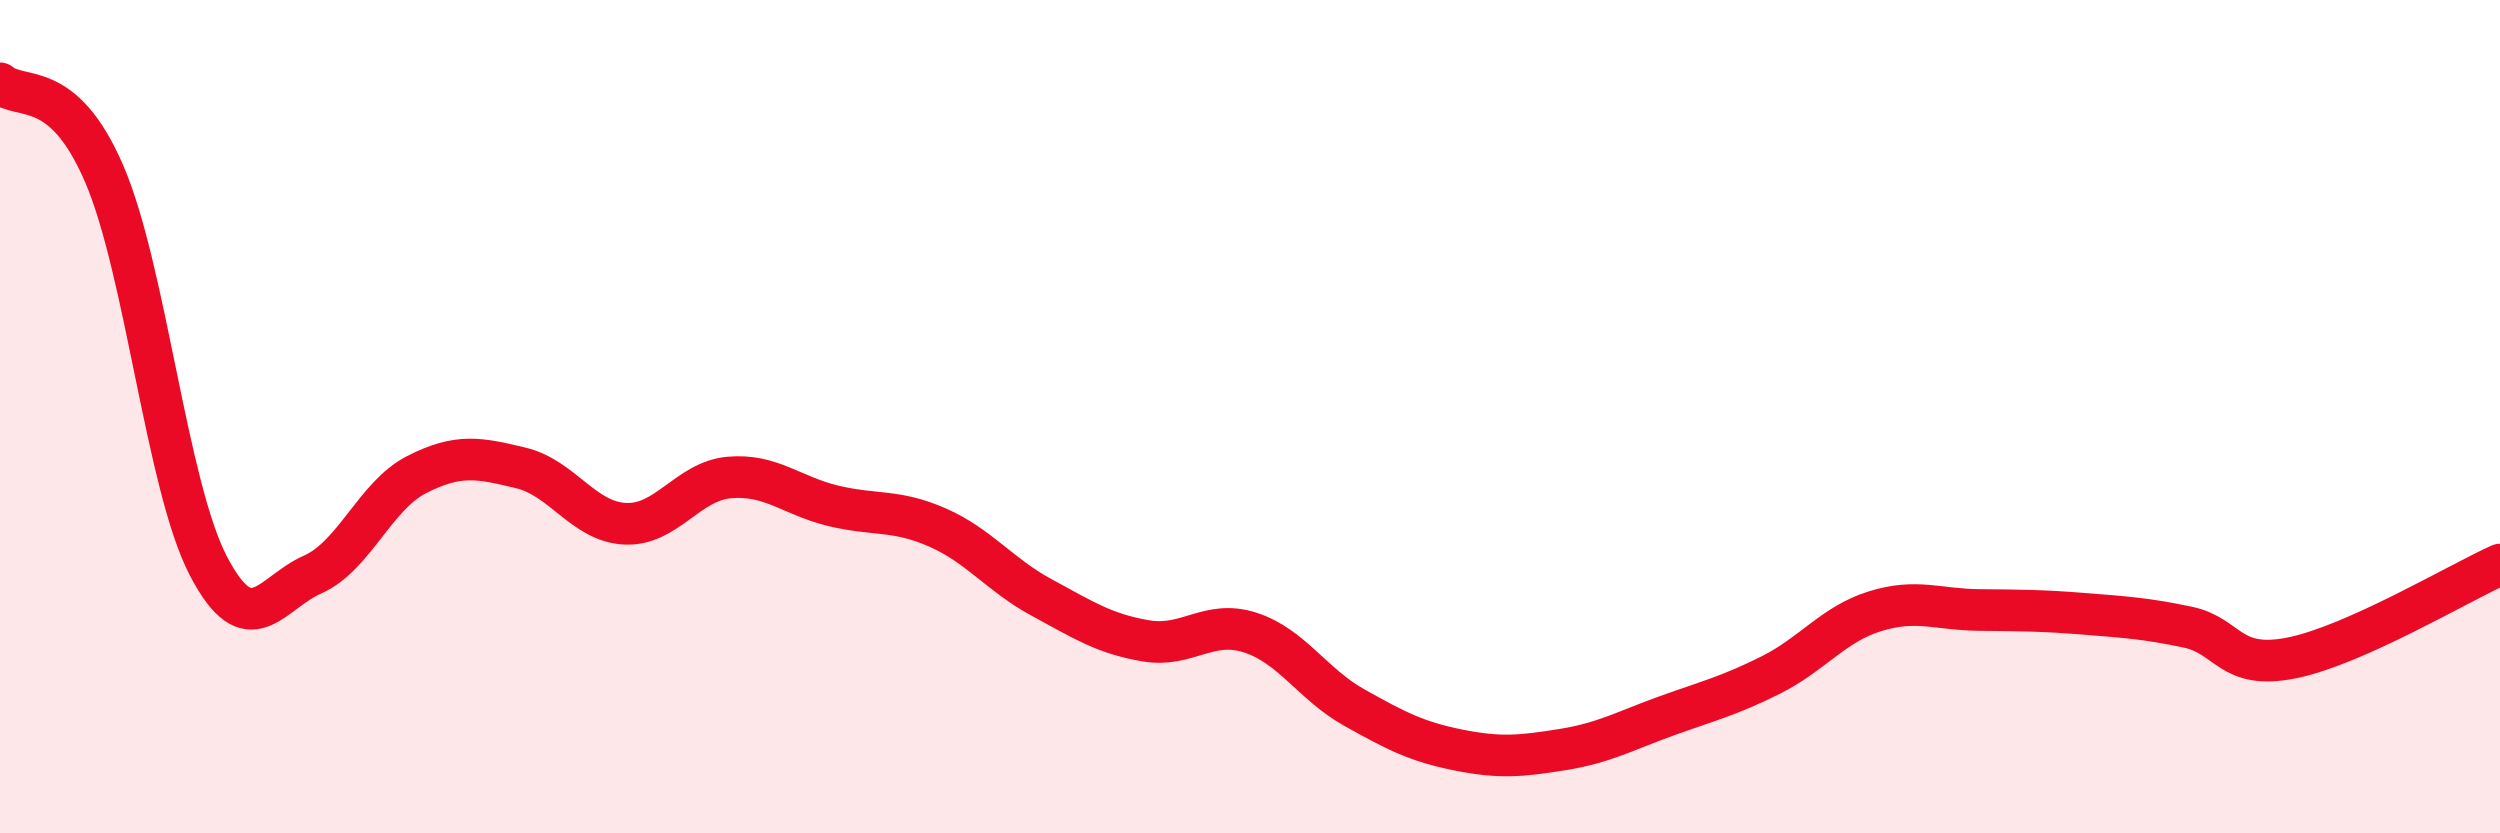
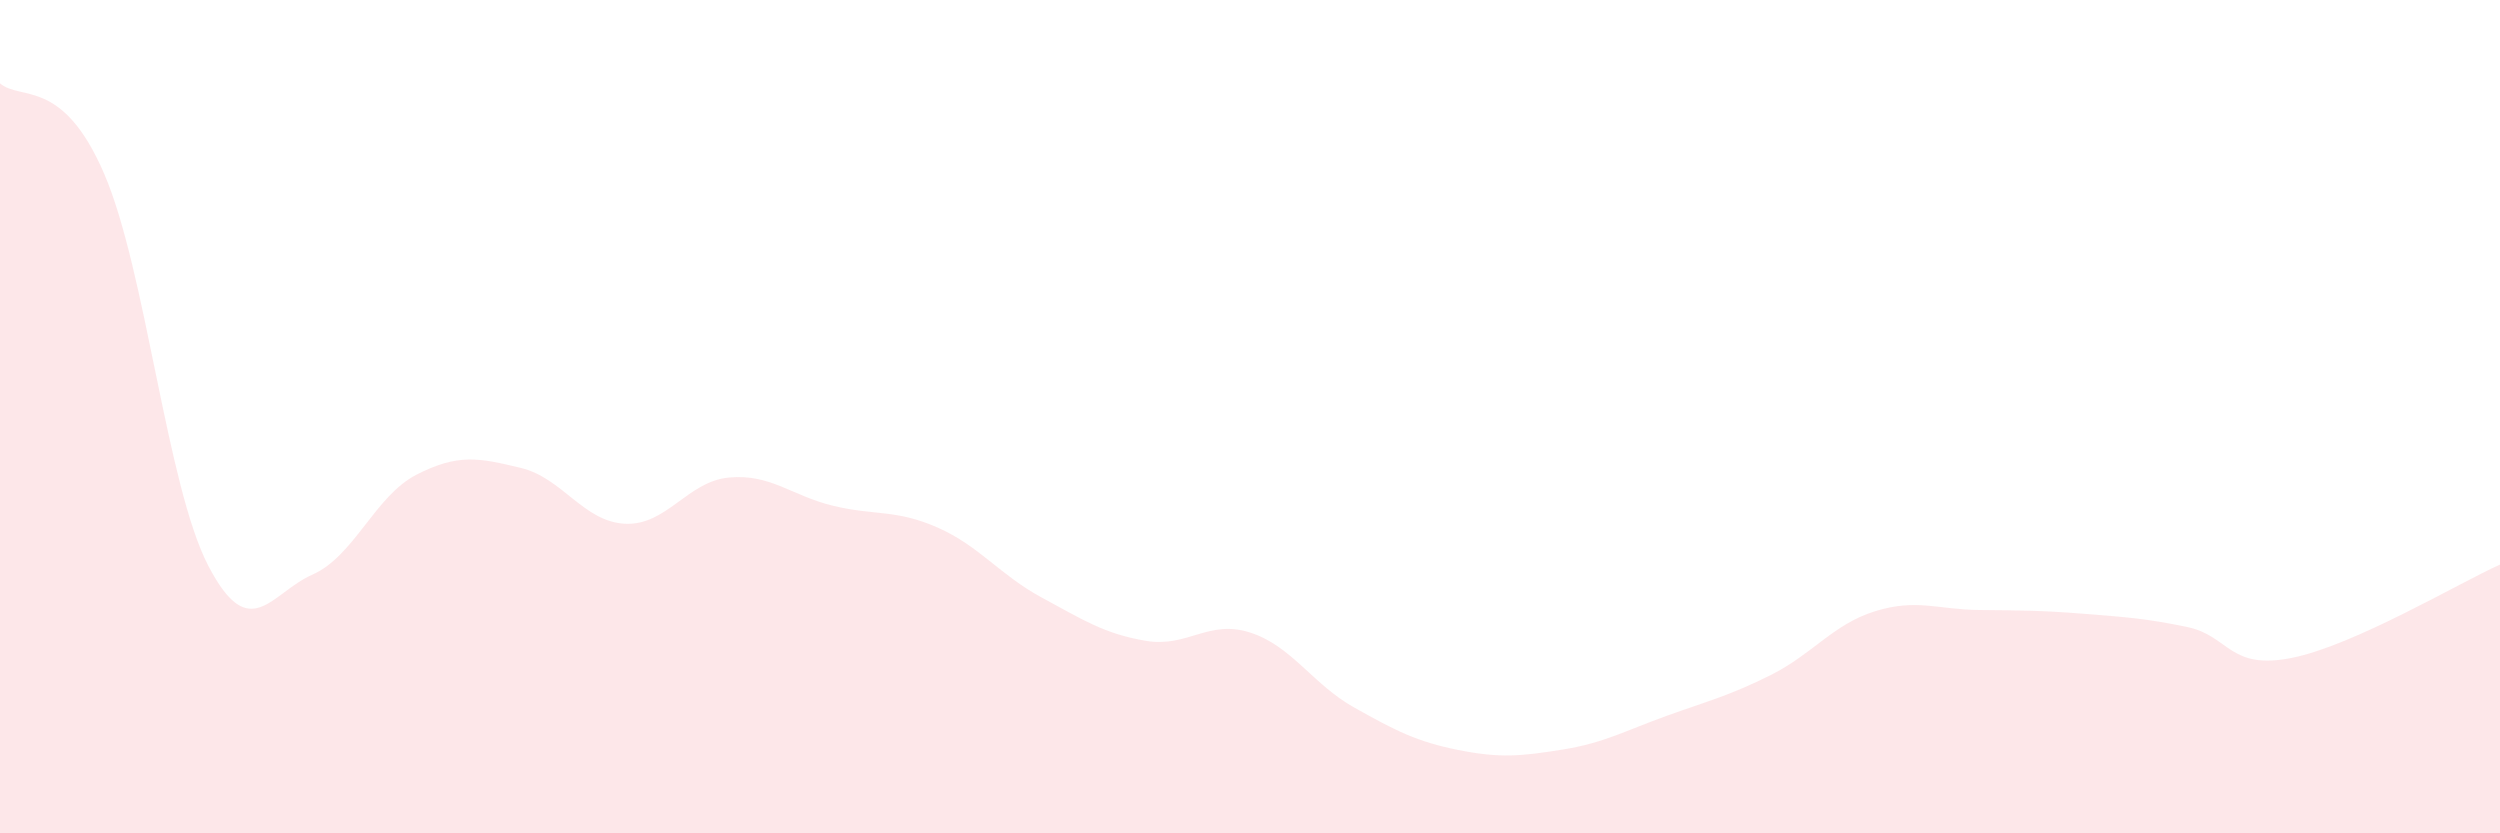
<svg xmlns="http://www.w3.org/2000/svg" width="60" height="20" viewBox="0 0 60 20">
  <path d="M 0,2 C 0.5,2.43 1.5,1.85 2.5,4.17 C 3.5,6.49 4,11.66 5,13.58 C 6,15.5 6.5,14.23 7.5,13.79 C 8.5,13.35 9,11.9 10,11.39 C 11,10.88 11.5,10.99 12.5,11.23 C 13.5,11.47 14,12.52 15,12.57 C 16,12.62 16.5,11.55 17.5,11.46 C 18.5,11.37 19,11.9 20,12.14 C 21,12.38 21.5,12.22 22.5,12.66 C 23.5,13.1 24,13.8 25,14.34 C 26,14.88 26.5,15.21 27.5,15.38 C 28.5,15.55 29,14.86 30,15.18 C 31,15.5 31.5,16.42 32.5,16.98 C 33.5,17.54 34,17.8 35,18 C 36,18.2 36.5,18.15 37.5,17.99 C 38.5,17.83 39,17.54 40,17.18 C 41,16.82 41.5,16.7 42.5,16.2 C 43.5,15.7 44,14.98 45,14.67 C 46,14.36 46.5,14.63 47.5,14.64 C 48.5,14.65 49,14.65 50,14.73 C 51,14.81 51.5,14.84 52.5,15.05 C 53.5,15.26 53.5,16.09 55,15.79 C 56.5,15.49 59,14 60,13.55L60 20L0 20Z" fill="#EB0A25" opacity="0.1" stroke-linecap="round" stroke-linejoin="round" />
-   <path d="M 0,2 C 0.5,2.43 1.5,1.85 2.5,4.17 C 3.5,6.49 4,11.66 5,13.58 C 6,15.5 6.5,14.23 7.5,13.79 C 8.5,13.35 9,11.9 10,11.39 C 11,10.88 11.5,10.99 12.5,11.23 C 13.5,11.47 14,12.52 15,12.57 C 16,12.62 16.5,11.55 17.5,11.46 C 18.5,11.37 19,11.9 20,12.14 C 21,12.38 21.5,12.22 22.5,12.66 C 23.5,13.1 24,13.8 25,14.34 C 26,14.88 26.5,15.21 27.5,15.38 C 28.5,15.55 29,14.86 30,15.18 C 31,15.5 31.5,16.42 32.5,16.98 C 33.5,17.54 34,17.8 35,18 C 36,18.2 36.5,18.15 37.5,17.99 C 38.5,17.83 39,17.54 40,17.18 C 41,16.82 41.5,16.7 42.5,16.2 C 43.5,15.7 44,14.98 45,14.67 C 46,14.36 46.5,14.63 47.5,14.64 C 48.5,14.65 49,14.65 50,14.73 C 51,14.81 51.5,14.84 52.5,15.05 C 53.5,15.26 53.5,16.09 55,15.79 C 56.5,15.49 59,14 60,13.55" stroke="#EB0A25" stroke-width="1" fill="none" stroke-linecap="round" stroke-linejoin="round" />
</svg>